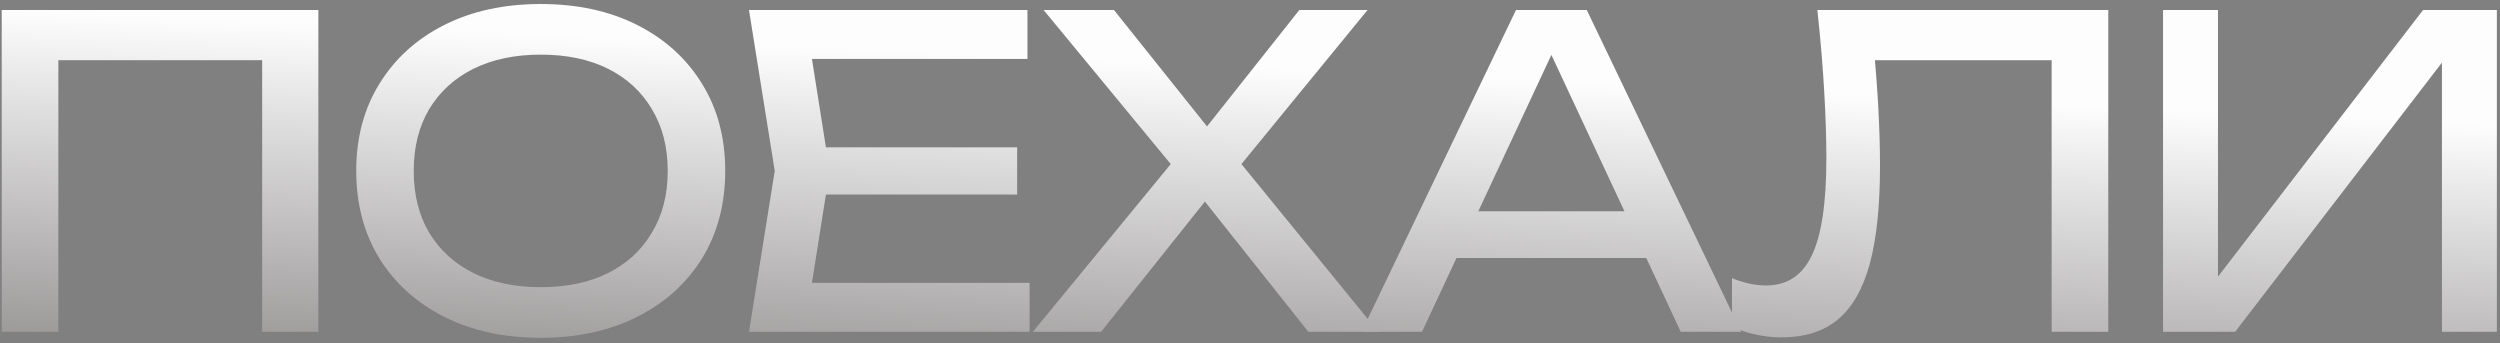
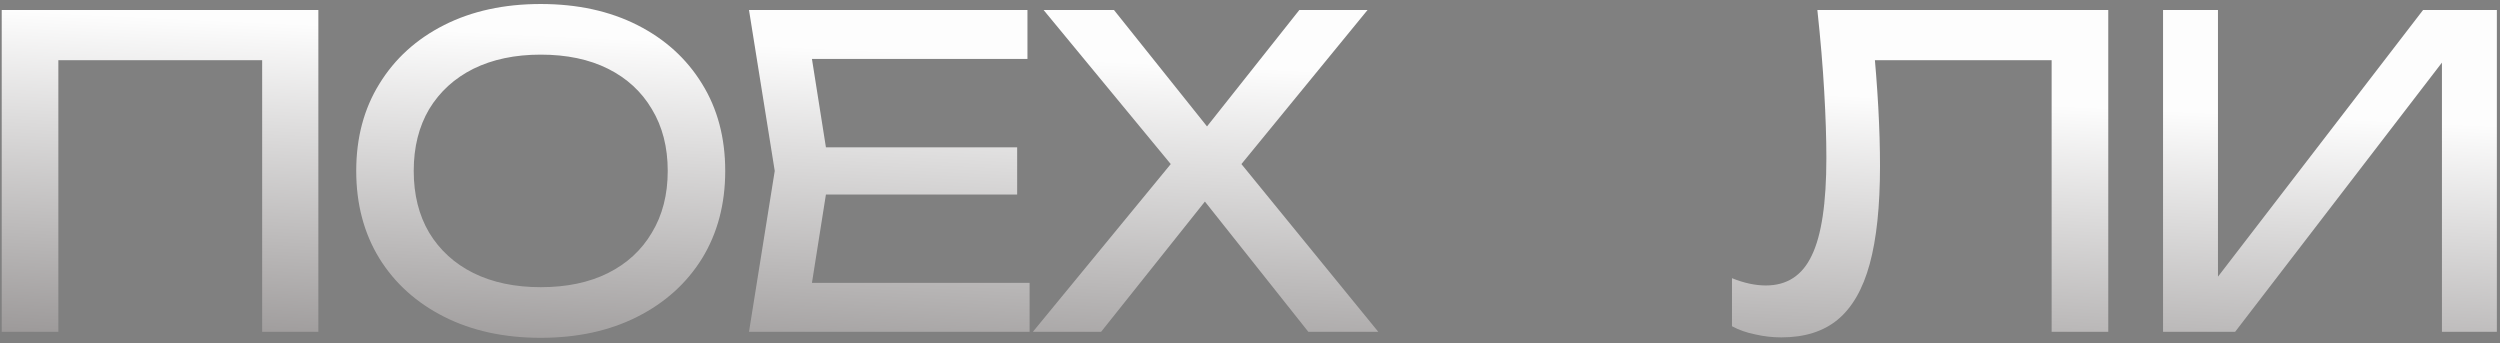
<svg xmlns="http://www.w3.org/2000/svg" width="437" height="60" viewBox="0 0 437 60" fill="none">
  <rect x="0" y="0" width="437" height="60" fill="#808080" stroke="none" />
  <path d="M55.65 1.75V58H45.825V6.025L50.325 10.525H5.7L10.2 6.025V58H0.3V1.75H55.65Z" fill="url(#paint0_linear_43_21234)" />
  <path d="M94.519 59.05C88.119 59.05 82.494 57.825 77.644 55.375C72.794 52.925 69.019 49.525 66.319 45.175C63.619 40.775 62.269 35.675 62.269 29.875C62.269 24.075 63.619 19 66.319 14.65C69.019 10.25 72.794 6.825 77.644 4.375C82.494 1.925 88.119 0.7 94.519 0.7C100.919 0.7 106.544 1.925 111.394 4.375C116.244 6.825 120.019 10.25 122.719 14.65C125.419 19 126.769 24.075 126.769 29.875C126.769 35.675 125.419 40.775 122.719 45.175C120.019 49.525 116.244 52.925 111.394 55.375C106.544 57.825 100.919 59.05 94.519 59.05ZM94.519 50.2C99.069 50.2 102.994 49.375 106.294 47.725C109.594 46.075 112.144 43.725 113.944 40.675C115.794 37.625 116.719 34.025 116.719 29.875C116.719 25.725 115.794 22.125 113.944 19.075C112.144 16.025 109.594 13.675 106.294 12.025C102.994 10.375 99.069 9.55 94.519 9.55C90.019 9.55 86.094 10.375 82.744 12.025C79.444 13.675 76.869 16.025 75.019 19.075C73.219 22.125 72.319 25.725 72.319 29.875C72.319 34.025 73.219 37.625 75.019 40.675C76.869 43.725 79.444 46.075 82.744 47.725C86.094 49.375 90.019 50.2 94.519 50.2Z" fill="url(#paint1_linear_43_21234)" />
  <path d="M177.799 25.75V34H138.499V25.75H177.799ZM145.024 29.875L141.049 55L136.324 49.45H179.974V58H130.924L135.424 29.875L130.924 1.75H179.599V10.3H136.324L141.049 4.75L145.024 29.875Z" fill="url(#paint2_linear_43_21234)" />
  <path d="M214.671 31.525V25.825L240.921 58H228.696L208.446 32.5H212.796L192.471 58H180.546L206.871 25.975V31.375L182.421 1.75H194.721L213.246 24.925H208.746L227.121 1.75H239.046L214.671 31.525Z" fill="url(#paint3_linear_43_21234)" />
-   <path d="M251.269 45.1V36.925H290.569V45.1H251.269ZM277.369 1.75L304.369 58H293.794L269.269 5.5H273.094L248.569 58H237.994L264.994 1.75H277.369Z" fill="url(#paint4_linear_43_21234)" />
  <path d="M317.675 1.75H368.525V58H358.625V6.025L363.125 10.525H323.225L327.425 7.15C327.825 11.25 328.125 15.125 328.325 18.775C328.525 22.425 328.625 25.85 328.625 29.05C328.625 36.05 328.025 41.75 326.825 46.15C325.625 50.55 323.75 53.8 321.2 55.9C318.7 57.95 315.425 58.975 311.375 58.975C309.825 58.975 308.3 58.8 306.8 58.45C305.3 58.15 303.95 57.675 302.75 57.025V48.625C304.85 49.475 306.825 49.9 308.675 49.9C312.375 49.9 315.05 48.15 316.7 44.65C318.4 41.15 319.25 35.475 319.25 27.625C319.25 24.225 319.125 20.35 318.875 16C318.625 11.6 318.225 6.85 317.675 1.75Z" fill="url(#paint5_linear_43_21234)" />
  <path d="M378.101 58V1.75H387.701V53.35L384.326 52.75L423.551 1.75H436.451V58H426.851V5.95L430.226 6.55L390.701 58H378.101Z" fill="url(#paint6_linear_43_21234)" />
  <defs>
    <linearGradient id="paint0_linear_43_21234" x1="222.5" y1="12" x2="218" y2="109" gradientUnits="userSpaceOnUse">
      <stop stop-color="#FDFDFD" />
      <stop offset="1" stop-color="#575252" />
    </linearGradient>
    <linearGradient id="paint1_linear_43_21234" x1="222.5" y1="12" x2="218" y2="109" gradientUnits="userSpaceOnUse">
      <stop stop-color="#FDFDFD" />
      <stop offset="1" stop-color="#575252" />
    </linearGradient>
    <linearGradient id="paint2_linear_43_21234" x1="222.5" y1="12" x2="218" y2="109" gradientUnits="userSpaceOnUse">
      <stop stop-color="#FDFDFD" />
      <stop offset="1" stop-color="#575252" />
    </linearGradient>
    <linearGradient id="paint3_linear_43_21234" x1="222.5" y1="12" x2="218" y2="109" gradientUnits="userSpaceOnUse">
      <stop stop-color="#FDFDFD" />
      <stop offset="1" stop-color="#575252" />
    </linearGradient>
    <linearGradient id="paint4_linear_43_21234" x1="222.5" y1="12" x2="218" y2="109" gradientUnits="userSpaceOnUse">
      <stop stop-color="#FDFDFD" />
      <stop offset="1" stop-color="#575252" />
    </linearGradient>
    <linearGradient id="paint5_linear_43_21234" x1="222.5" y1="12" x2="218" y2="109" gradientUnits="userSpaceOnUse">
      <stop stop-color="#FDFDFD" />
      <stop offset="1" stop-color="#575252" />
    </linearGradient>
    <linearGradient id="paint6_linear_43_21234" x1="222.5" y1="12" x2="218" y2="109" gradientUnits="userSpaceOnUse">
      <stop stop-color="#FDFDFD" />
      <stop offset="1" stop-color="#575252" />
    </linearGradient>
  </defs>
</svg>